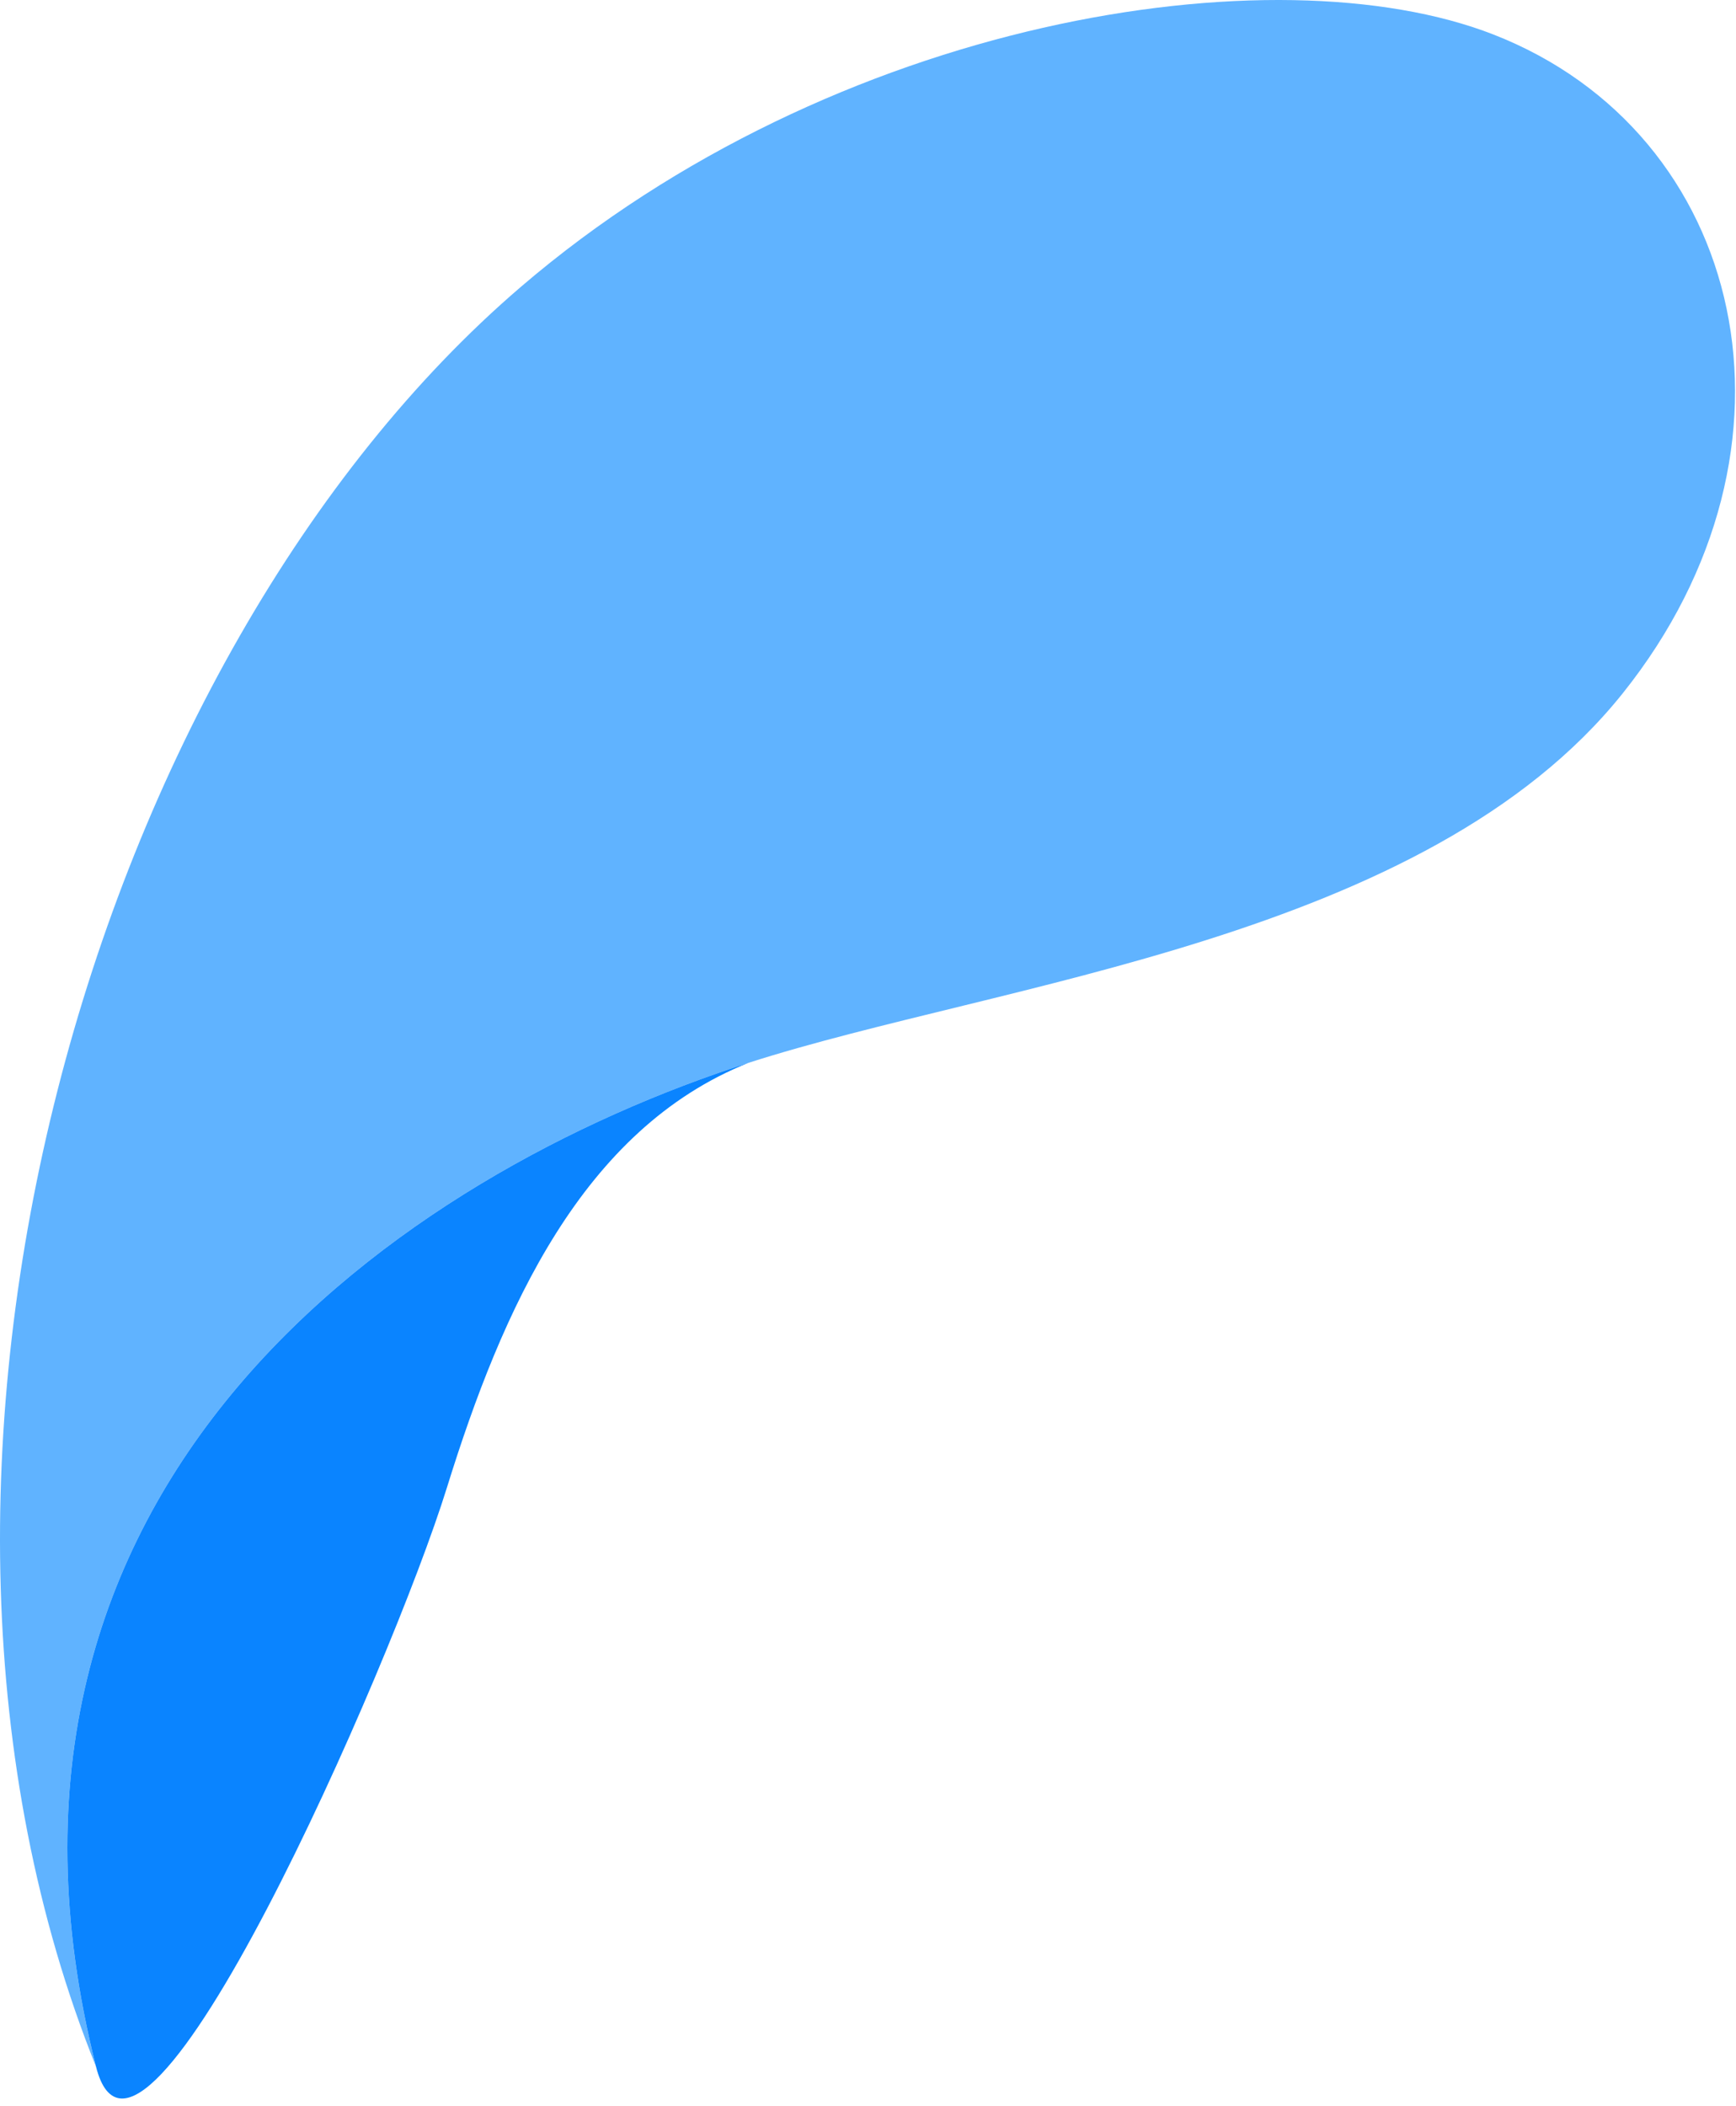
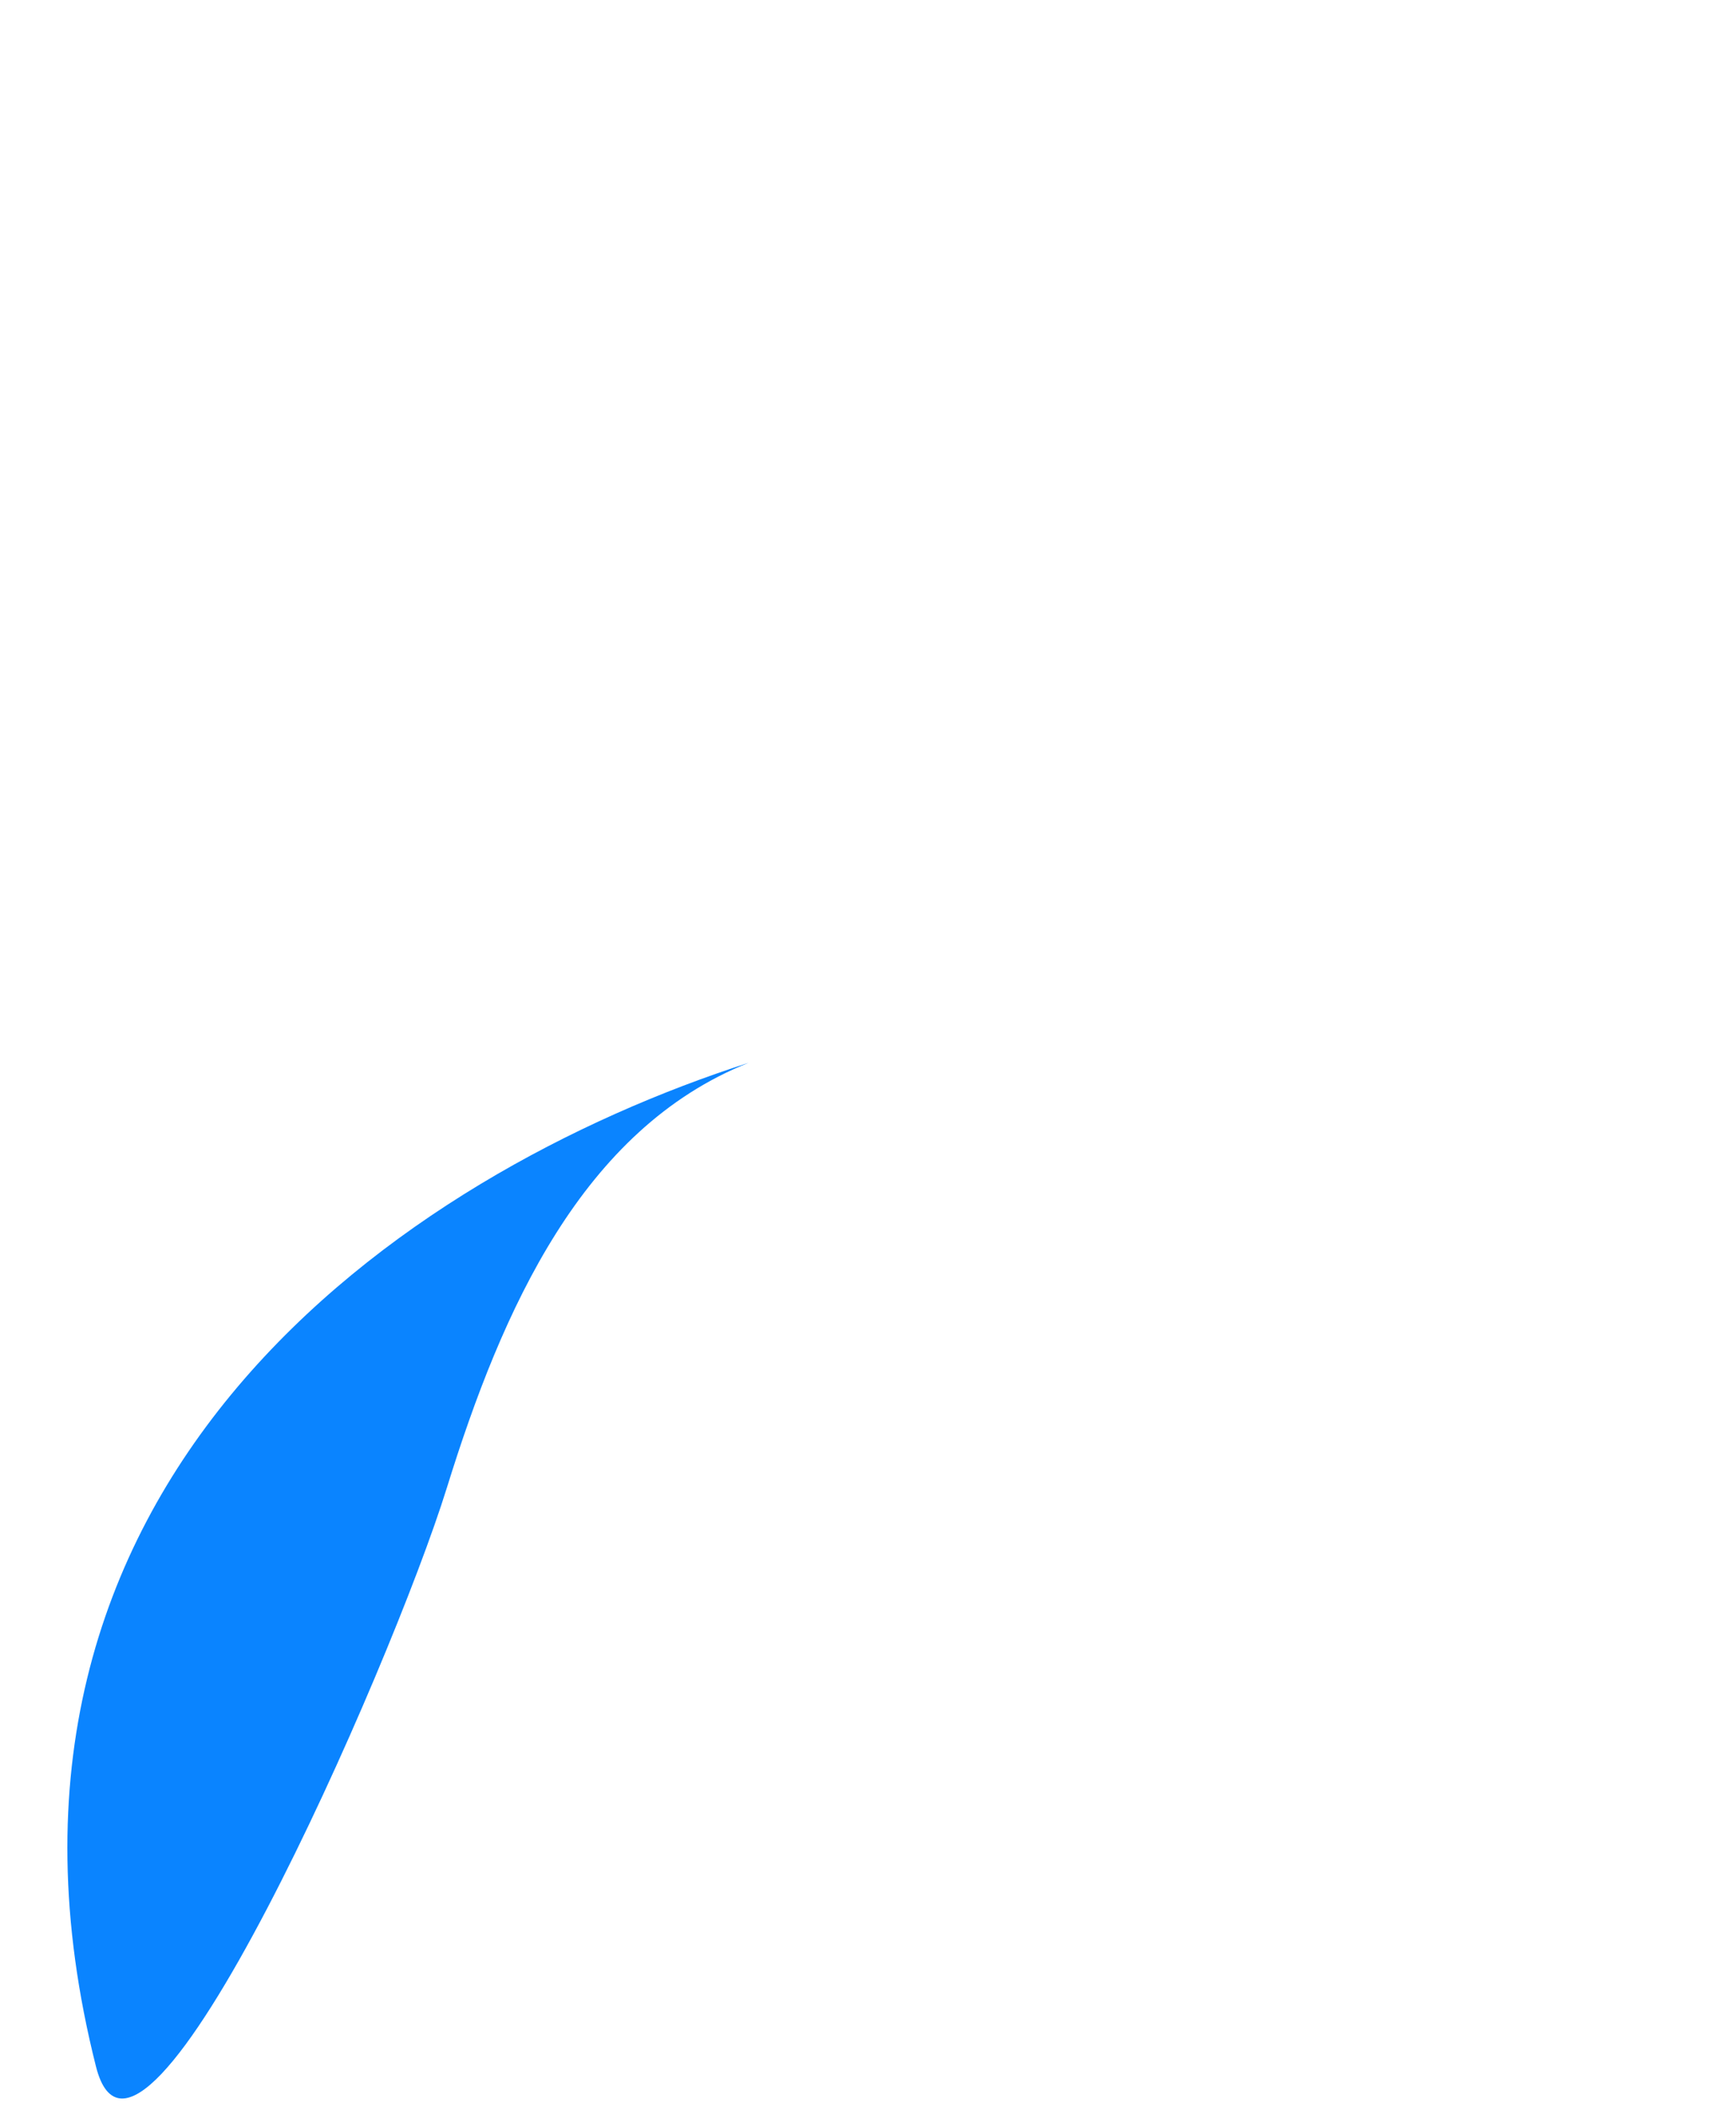
<svg xmlns="http://www.w3.org/2000/svg" width="141" height="171" viewBox="0 0 141 171" fill="none">
-   <path d="M121.296 2.801C103.559 -4.12 67.796 1.444 42.296 23.301C7.448 53.171 -11.704 119.301 7.796 167.801C-4.204 120.301 32.796 95.301 60.796 86.301C81.242 79.729 115.796 76.301 131.796 56.301C147.796 36.301 141.796 10.801 121.296 2.801Z" fill="#60B3FF" />
  <path d="M7.796 167.801C-4.204 120.301 32.796 95.301 60.796 86.301C47.296 91.687 40.796 106.301 36.296 120.801C31.796 135.301 11.333 181.801 7.796 167.801Z" fill="#0A84FF" />
</svg>